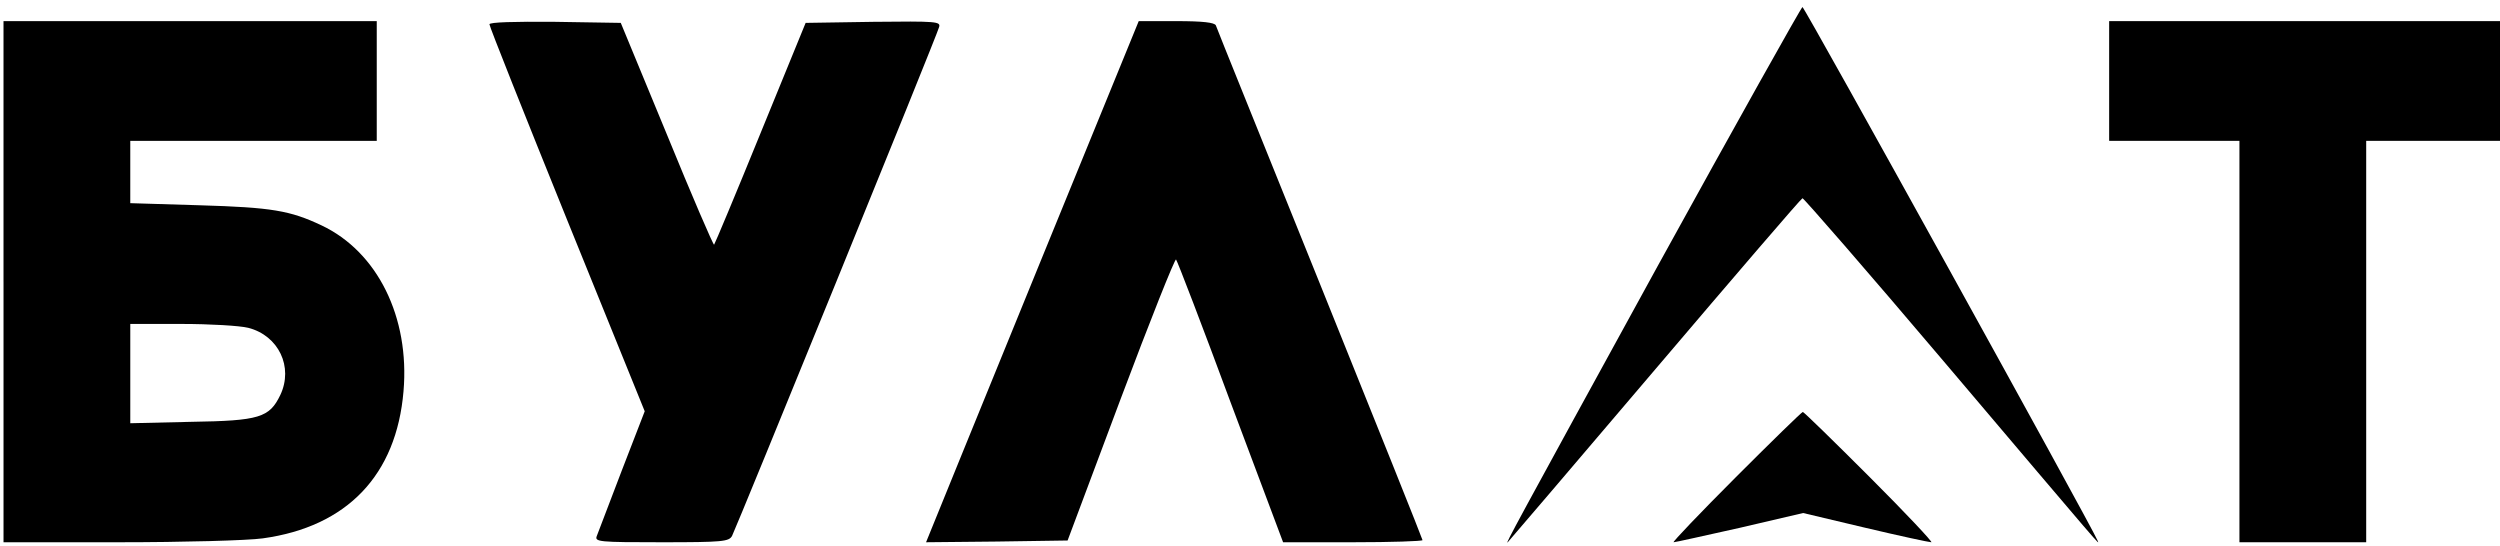
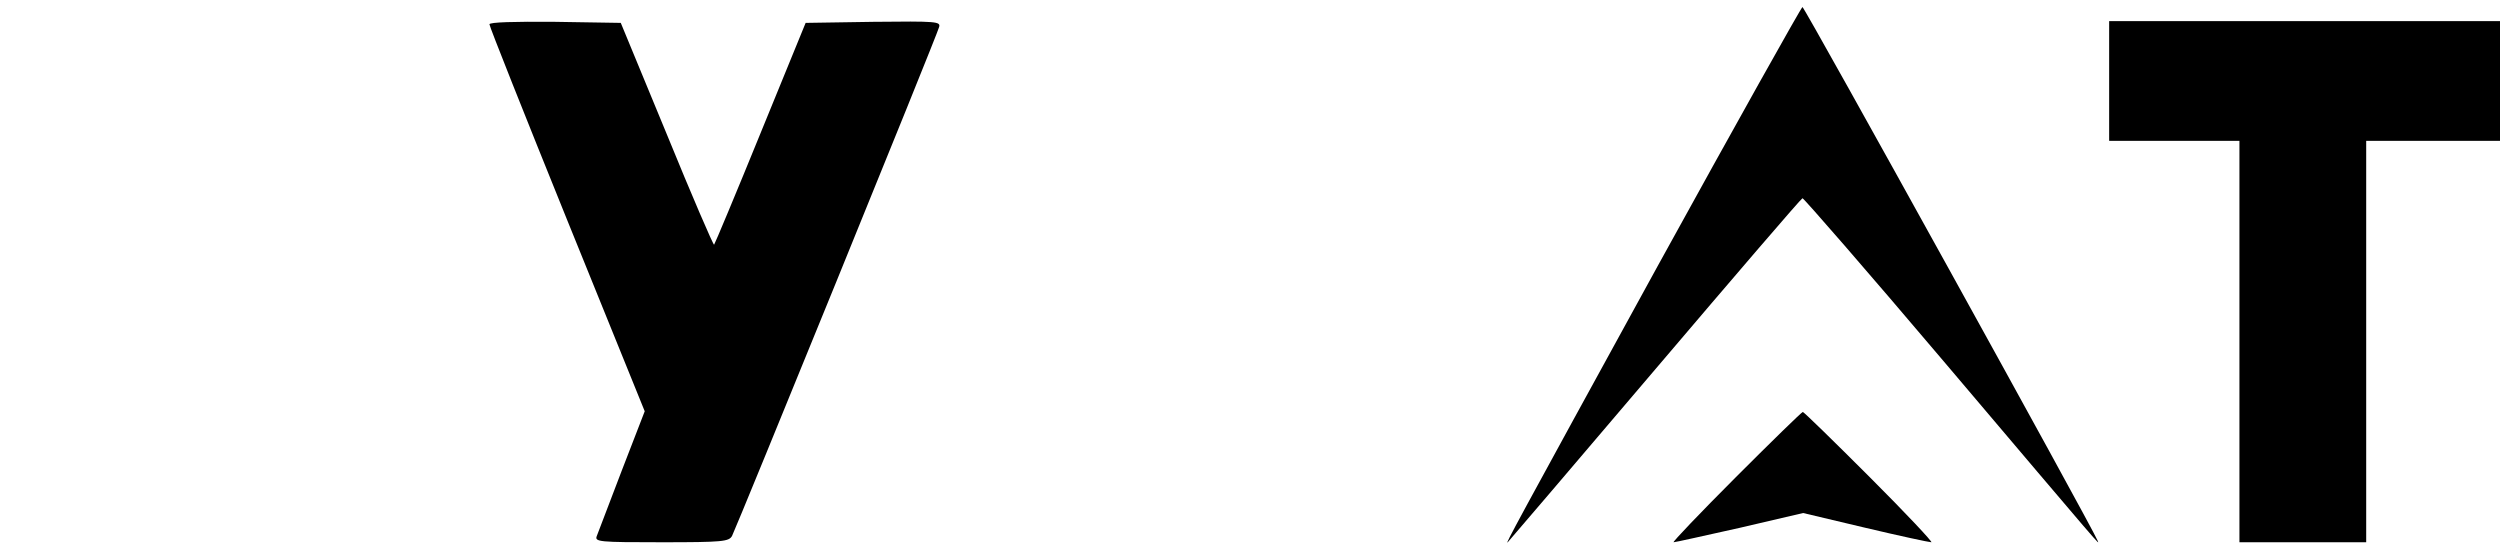
<svg xmlns="http://www.w3.org/2000/svg" version="1.0" width="710pt" height="155pt" viewBox="0 0 710 155" preserveAspectRatio="xMidYMid meet">
  <g transform="translate(0,155) scale(0.1,-0.1)" fill="#000000" stroke="none">
    <path d="M4707 793 c-407 -742 -434 -792 -425 -783 3 3 191 223 418 490 227 267 415 486 419 487 3 1 184 -207 401 -463 468 -552 442 -522 437 -509 -17 41 -832 1515 -838 1515 -3 0 -189 -332 -412 -737z" />
-     <path d="M10 750 l0 -740 329 0 c181 0 364 5 407 11 240 33 380 180 400 418 18 210 -74 396 -233 471 -89 42 -141 51 -345 57 l-198 6 0 88 0 89 350 0 350 0 0 170 0 170 -530 0 -530 0 0 -740z m695 -131 c86 -22 129 -111 91 -191 -31 -64 -59 -73 -253 -76 l-173 -4 0 141 0 141 146 0 c80 0 165 -5 189 -11z" />
    <path d="M1390 1481 c0 -6 99 -255 220 -554 l221 -545 -65 -168 c-35 -93 -68 -177 -71 -186 -7 -17 6 -18 184 -18 174 0 191 2 200 18 12 23 582 1421 588 1445 5 16 -7 17 -187 15 l-192 -3 -128 -313 c-70 -172 -130 -315 -132 -317 -2 -2 -63 139 -134 313 l-131 317 -186 3 c-117 1 -187 -1 -187 -7z" />
-     <path d="M2945 783 c-159 -390 -295 -723 -302 -741 l-13 -32 201 2 201 3 151 403 c83 221 154 399 157 395 4 -5 74 -187 155 -406 l149 -397 198 0 c109 0 198 3 198 6 0 3 -131 330 -291 727 -160 397 -294 728 -296 735 -4 8 -36 12 -112 12 l-107 0 -289 -707z" />
    <path d="M5990 1320 l0 -170 185 0 185 0 0 -570 0 -570 180 0 180 0 0 570 0 570 190 0 190 0 0 170 0 170 -555 0 -555 0 0 -170z" />
    <path d="M4930 195 c-102 -102 -181 -185 -177 -185 5 0 89 19 188 41 l180 42 177 -42 c97 -23 181 -41 187 -41 5 0 -73 83 -175 185 -102 102 -187 185 -190 185 -3 0 -88 -83 -190 -185z" />
  </g>
</svg>